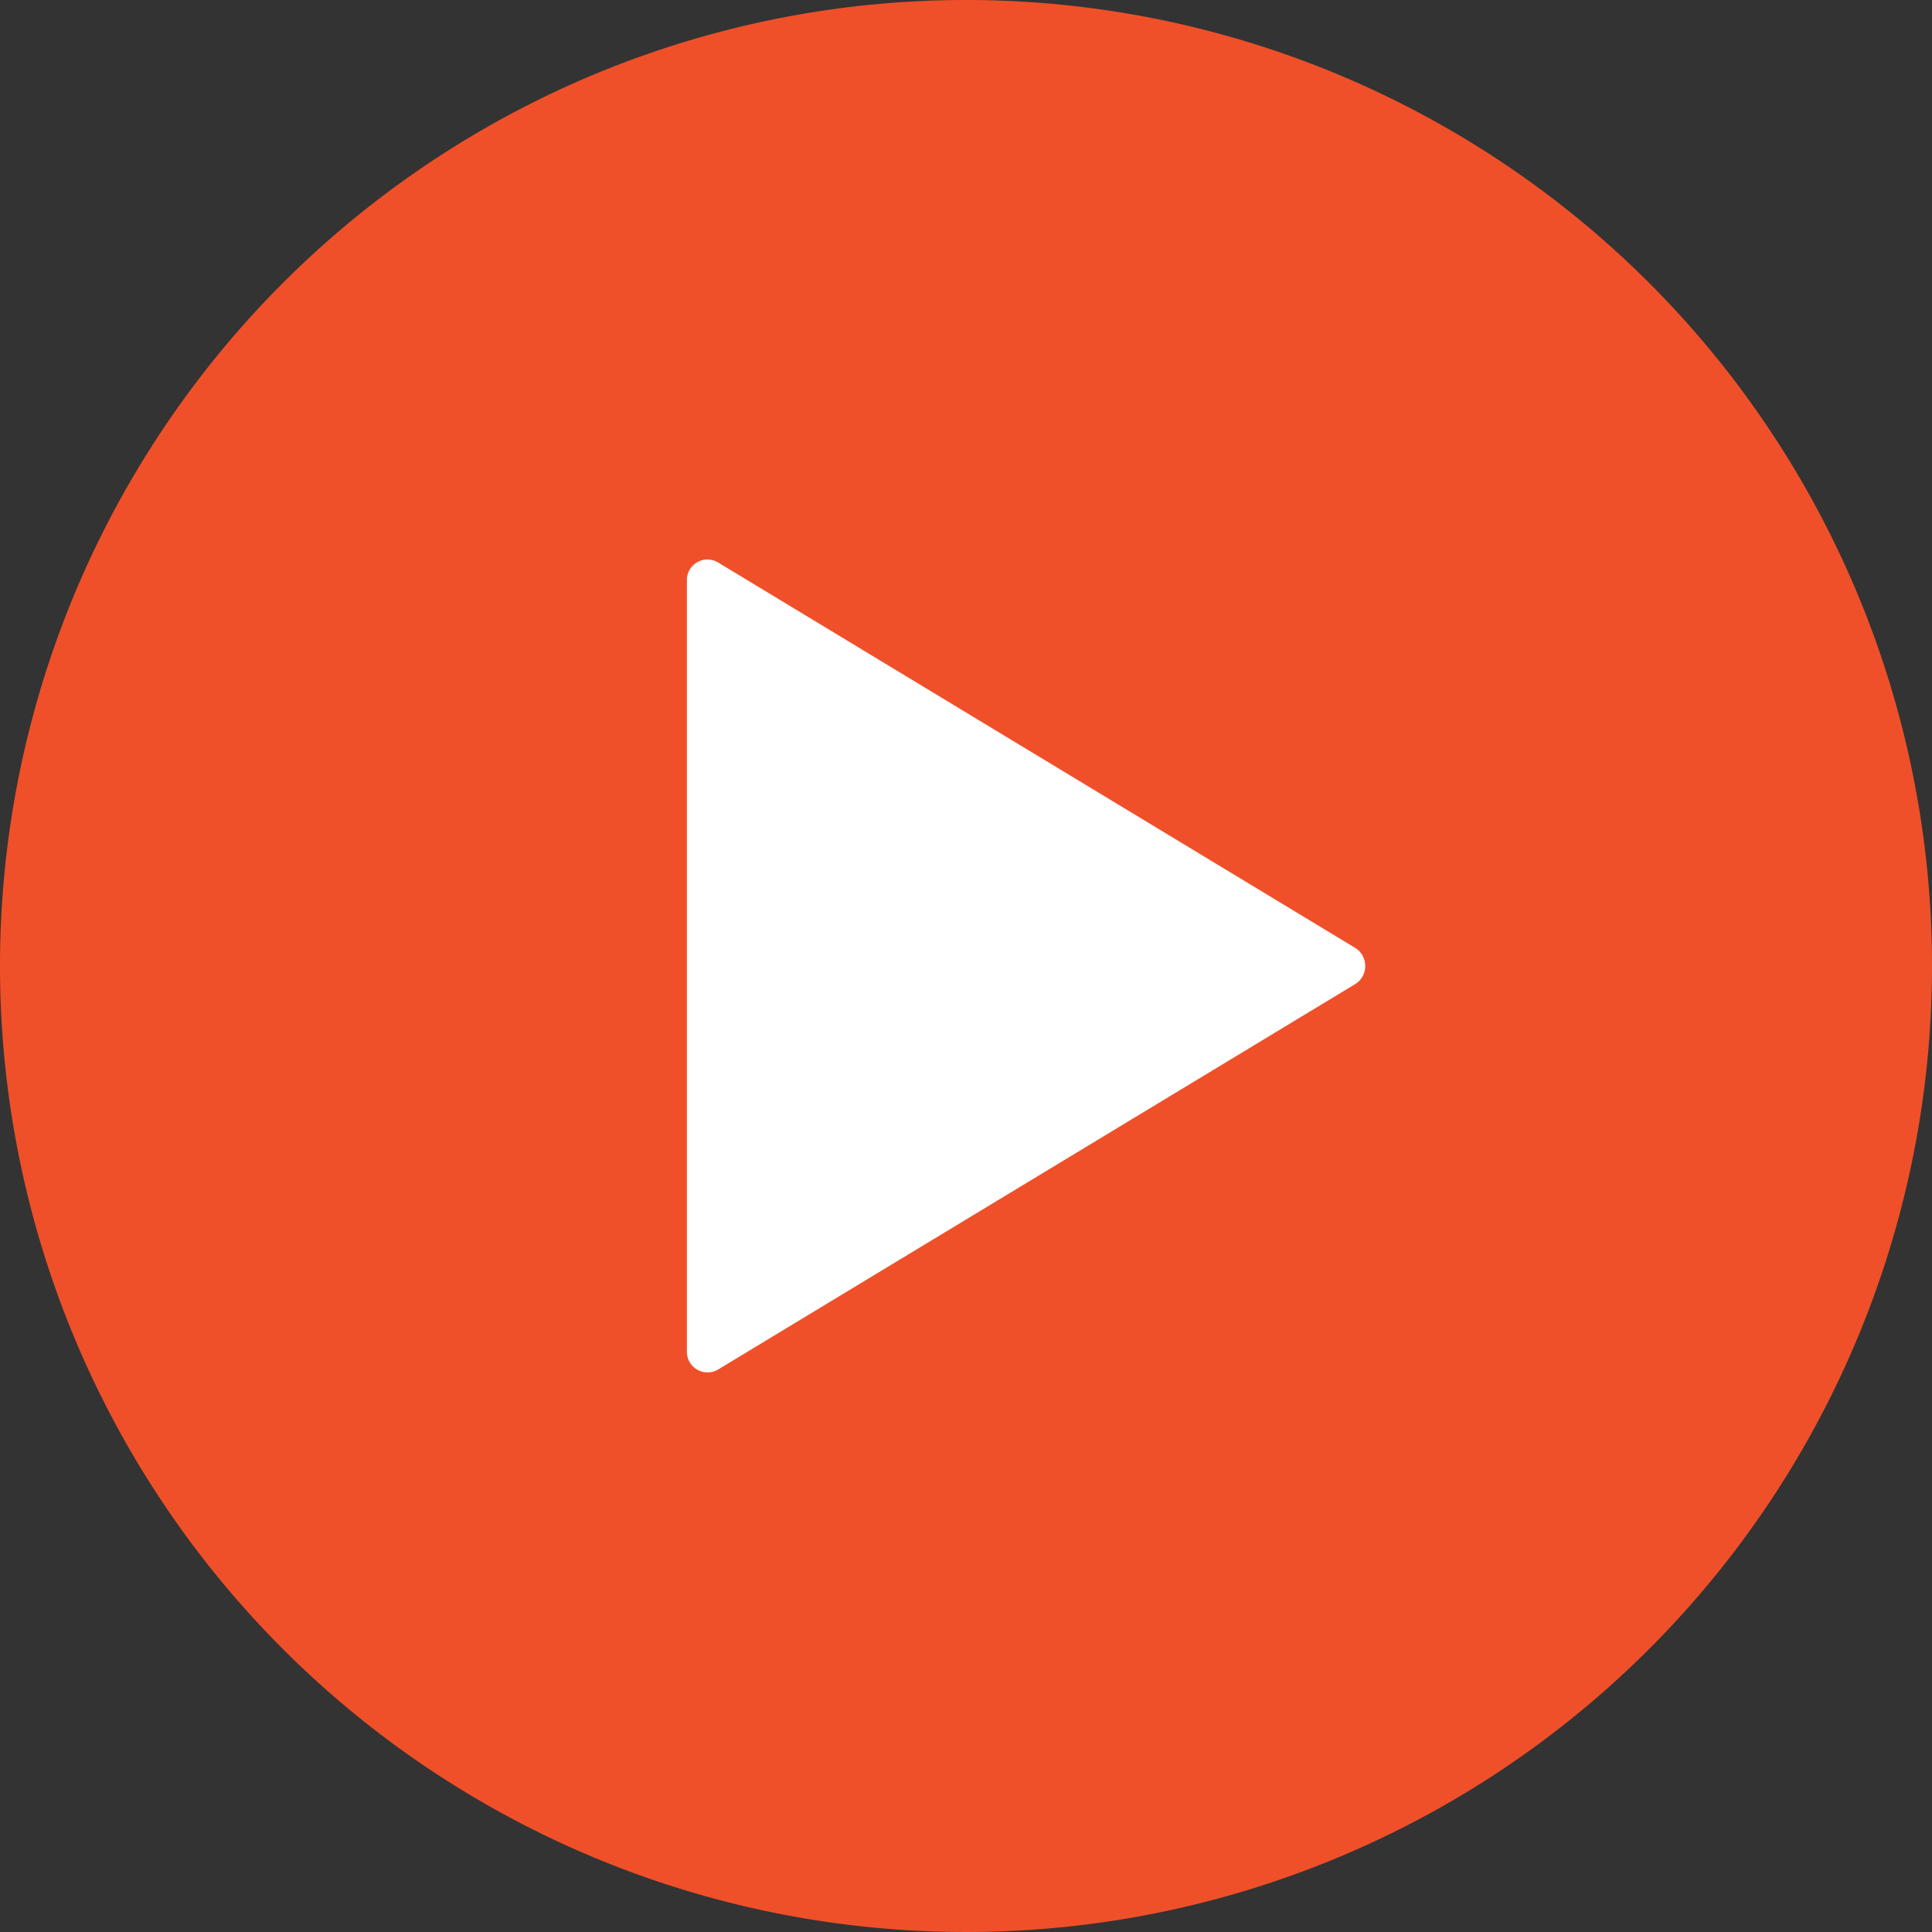
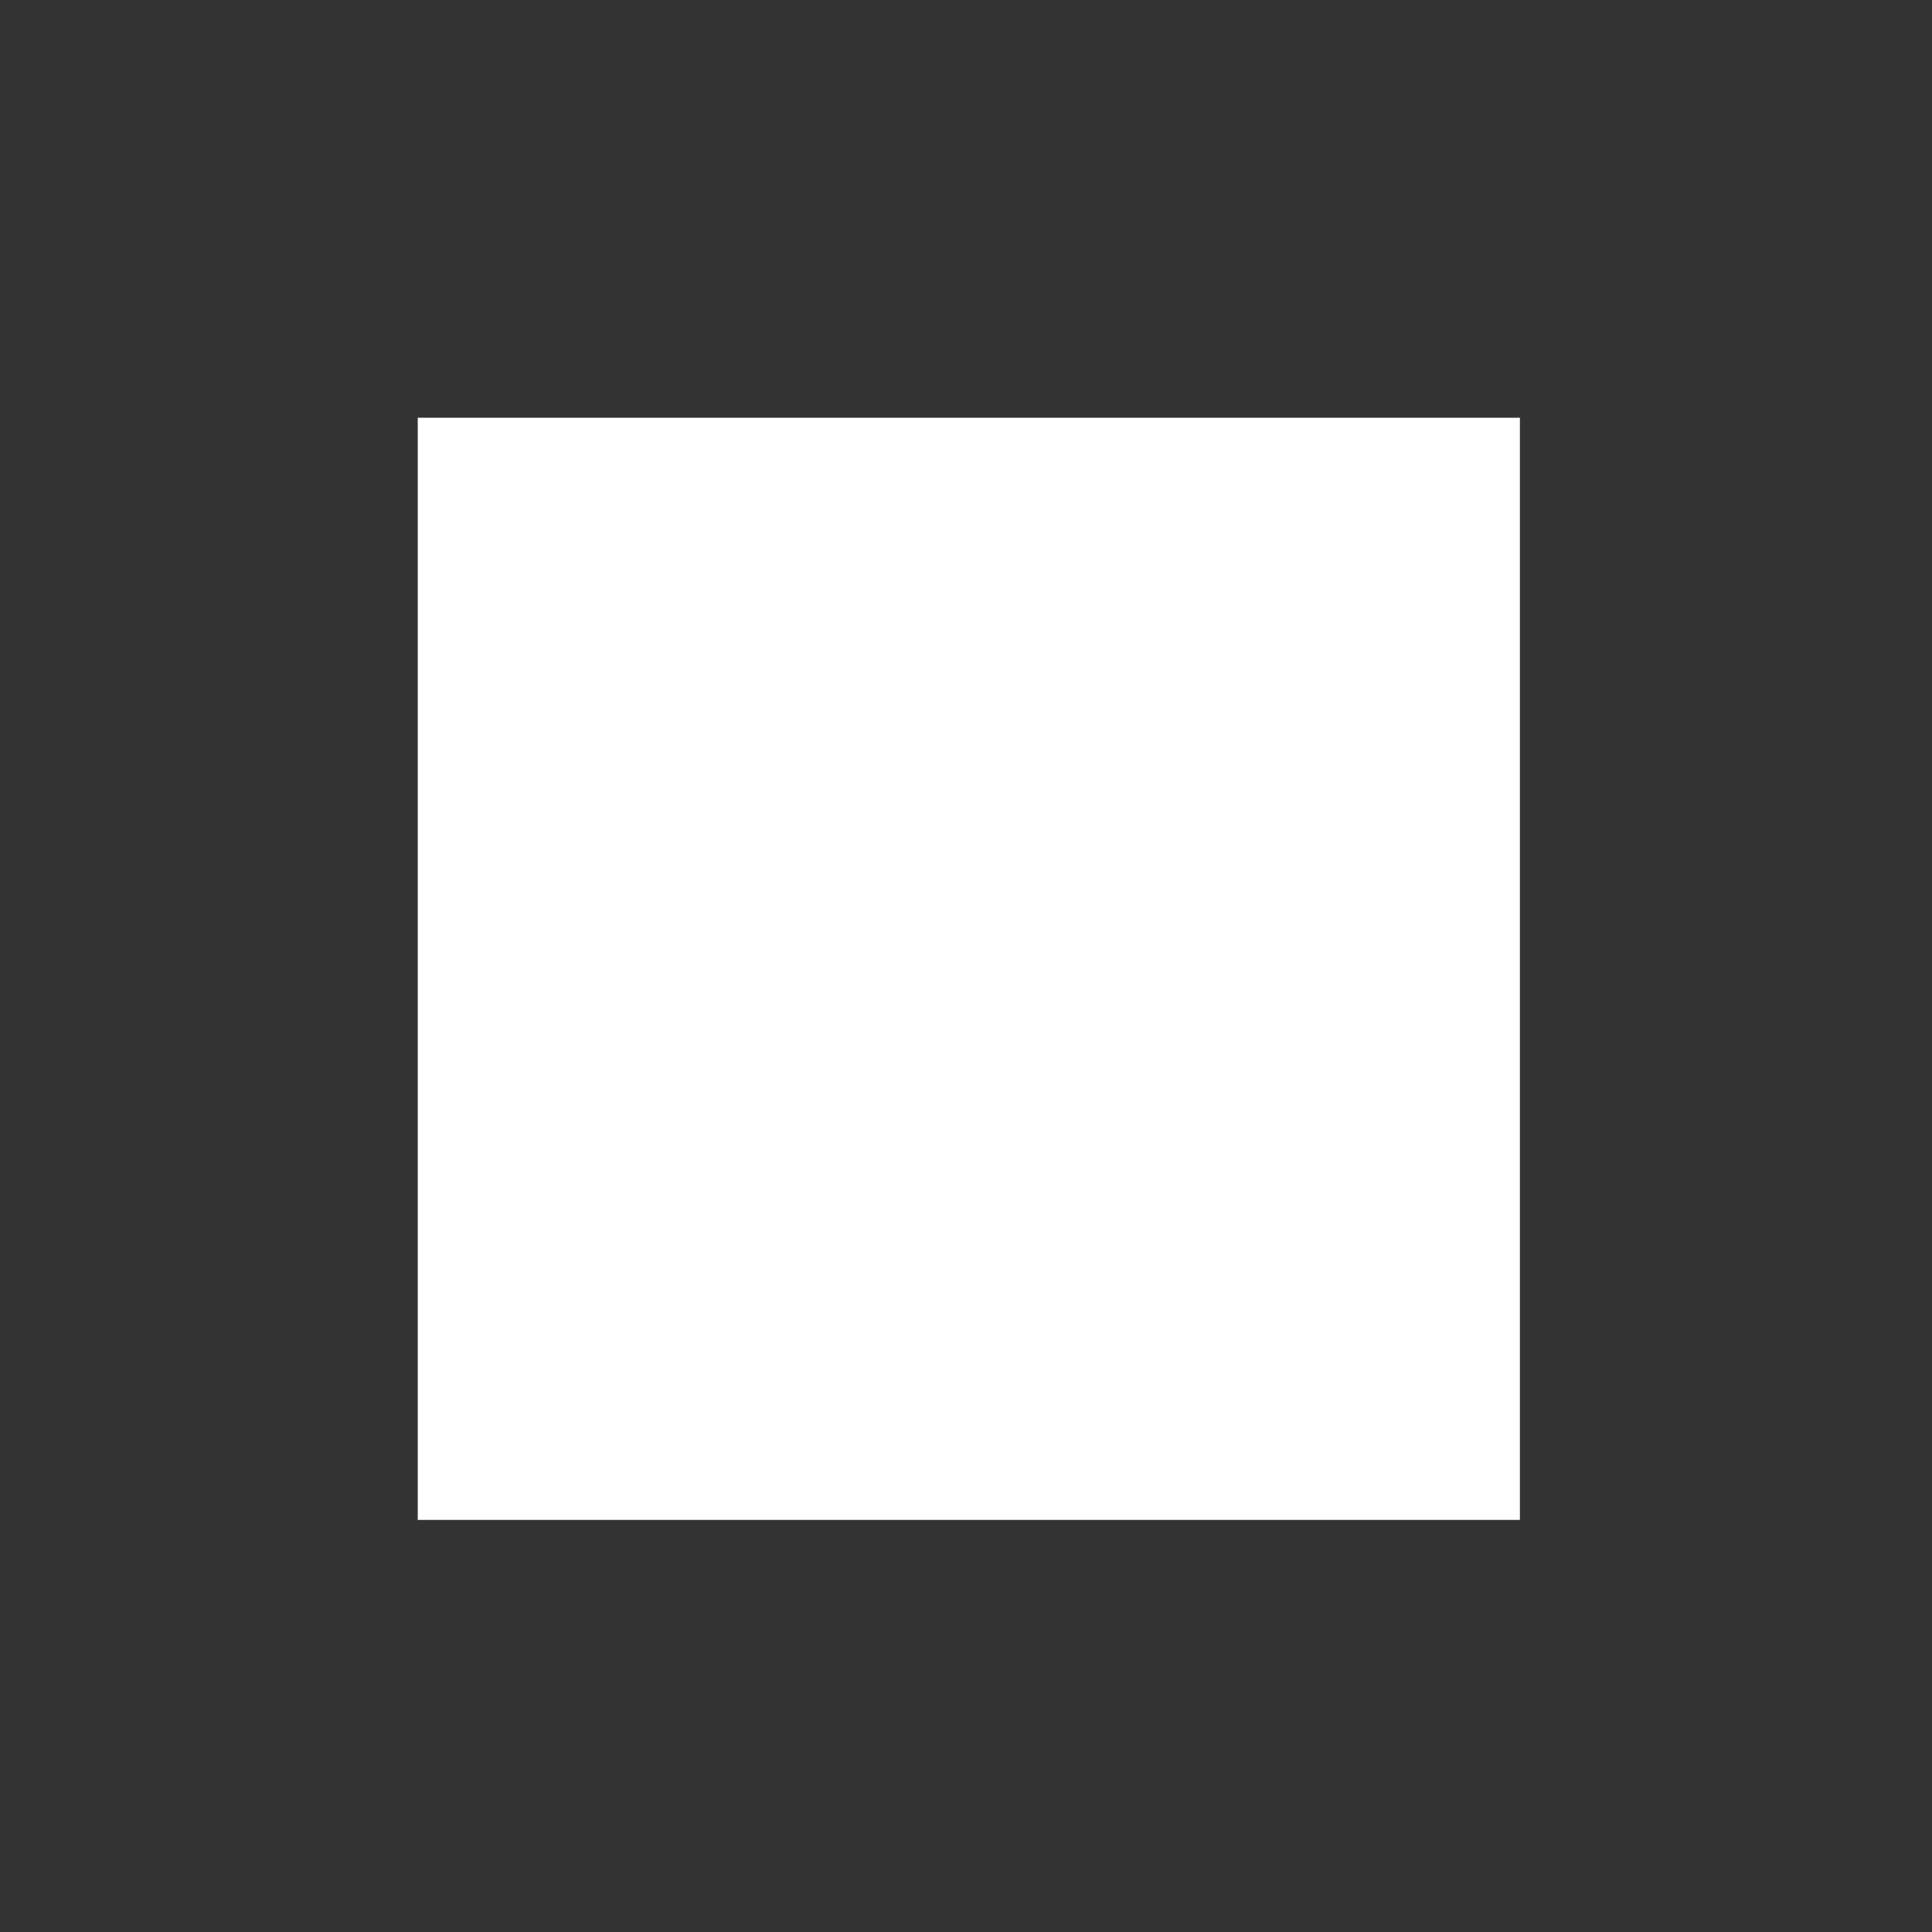
<svg xmlns="http://www.w3.org/2000/svg" width="217.364" height="217.364" viewBox="0 0 217.364 217.364">
  <rect x="0" y="0" width="217.364" height="217.364" fill="#333333" stroke="none" />
  <g id="Group_46363" data-name="Group 46363" transform="translate(6975 -6753)">
    <rect id="Rectangle_962" data-name="Rectangle 962" width="124" height="124" transform="translate(-6928 6800)" fill="#fff" />
-     <path id="Icon_ion-ios-play-circle" data-name="Icon ion-ios-play-circle" d="M112.057,3.375A108.682,108.682,0,1,0,220.739,112.057,108.665,108.665,0,0,0,112.057,3.375Zm43.786,110.72L84.155,157.463a2.325,2.325,0,0,1-3.5-2.038V68.689a2.315,2.315,0,0,1,3.5-2.038l71.688,43.368a2.4,2.4,0,0,1,0,4.076Z" transform="translate(-6978.375 6749.625)" fill="#f05029" />
  </g>
</svg>